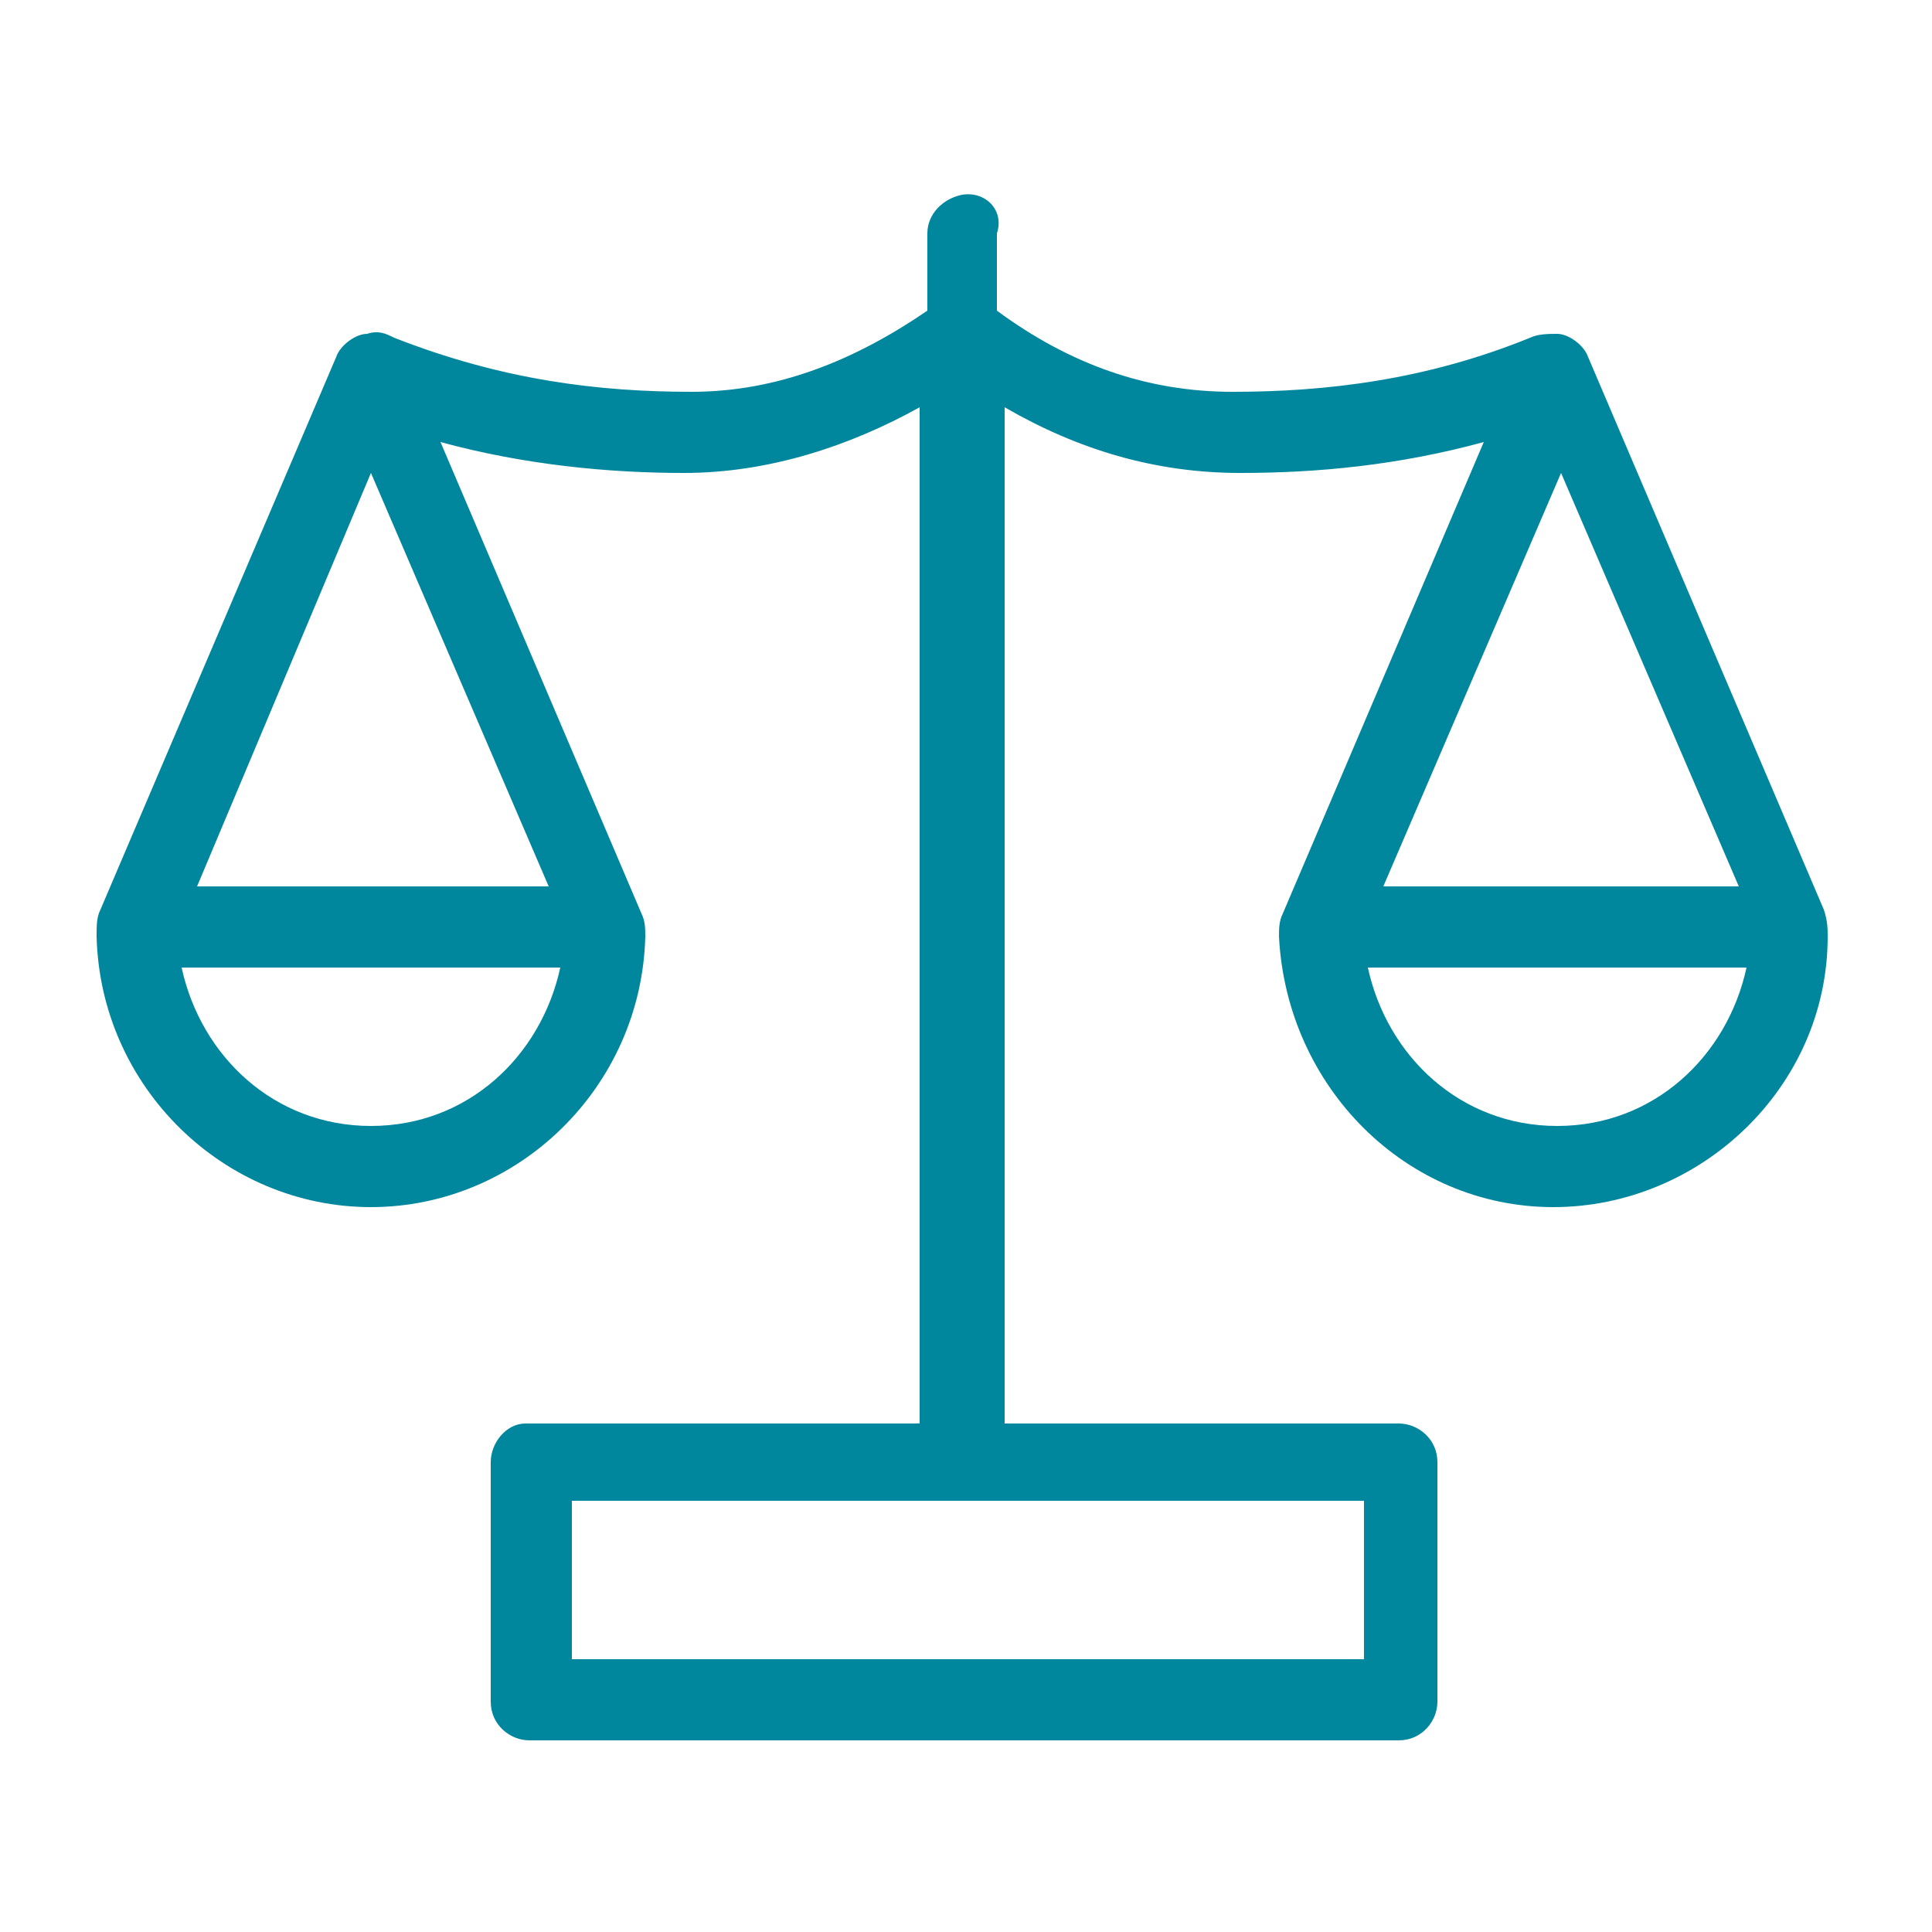
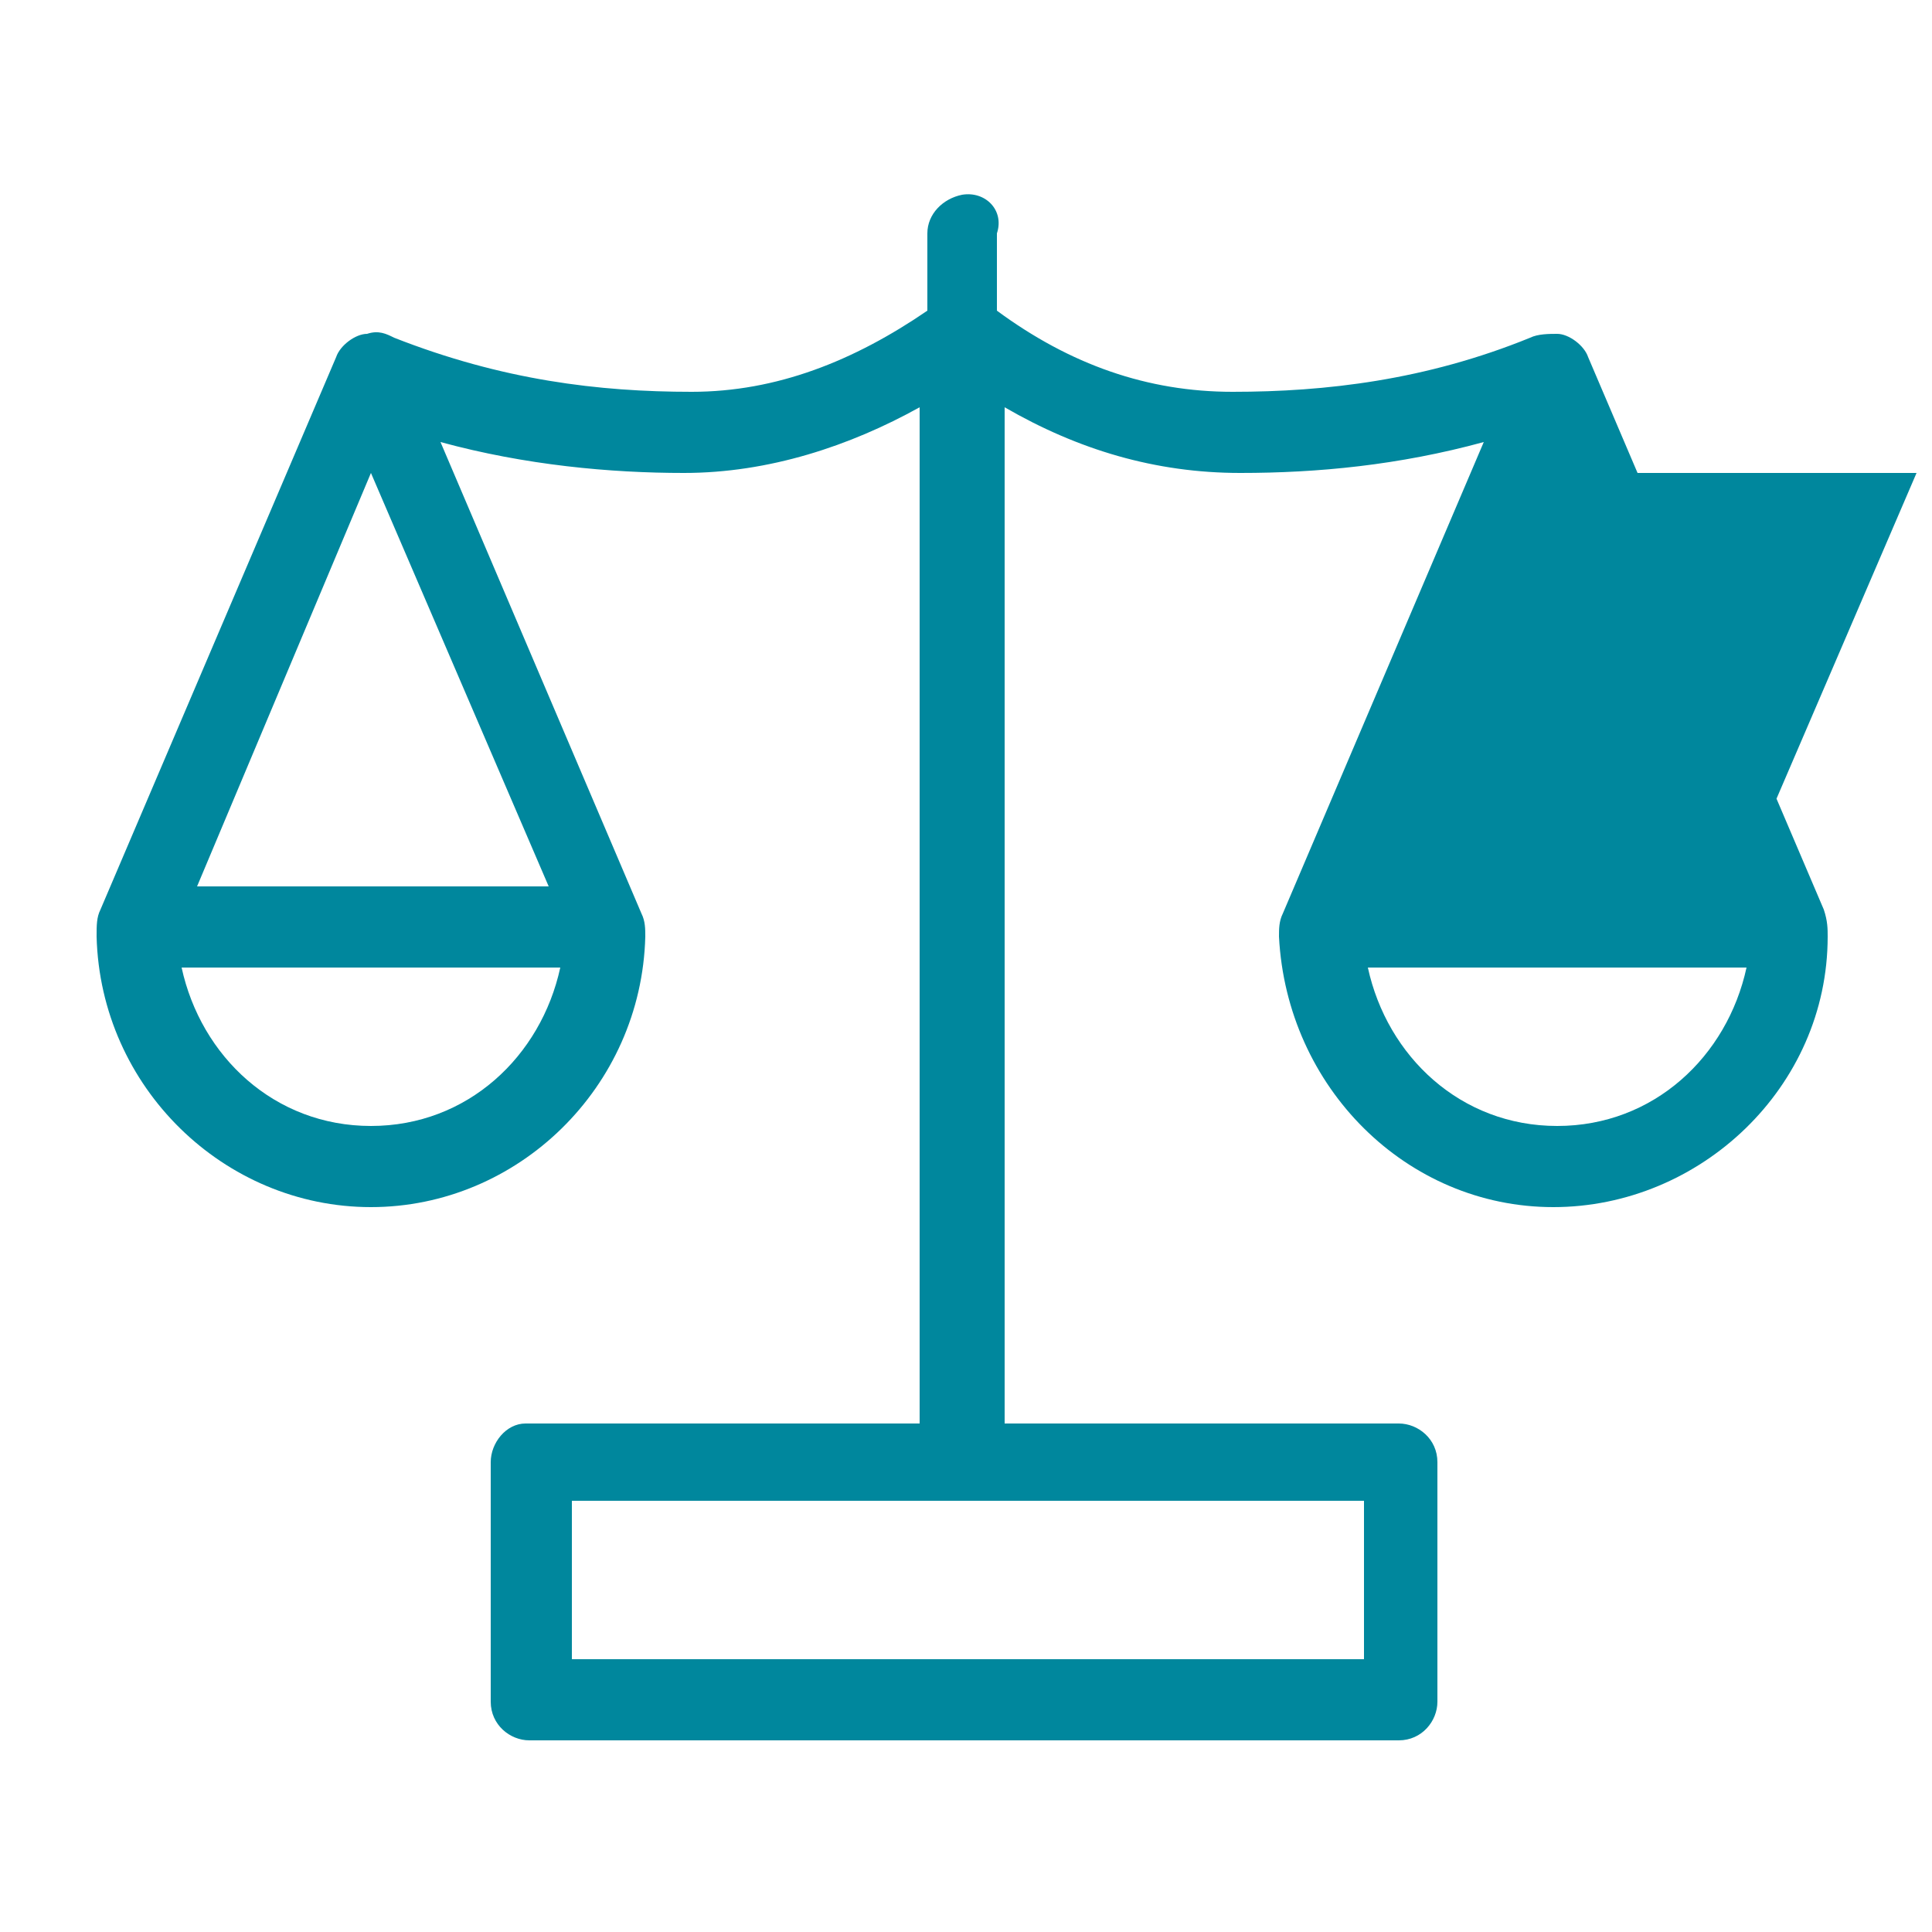
<svg xmlns="http://www.w3.org/2000/svg" viewBox="0 0 50 50" enable-background="new 0 0 50 50">
  <style type="text/css">.st0{fill:#34434B;} .st1{opacity:8.000000e-02;fill:#00879D;} .st2{opacity:0.98;fill:#00879D;} .st3{opacity:0.3;fill:#F1F1F0;stroke:#70706F;stroke-width:0.666;stroke-miterlimit:10;} .st4{opacity:0.6;} .st5{clip-path:url(#SVGID_2_);} .st6{fill:#F8F7F8;} .st7{fill:#3D3B3F;} .st8{opacity:0.6;fill:#F8F7F8;} .st9{fill:#717271;} .st10{fill:#00879D;} .st11{fill:#FFFFFF;} .st12{fill:#F8F1E8;} .st13{fill-rule:evenodd;clip-rule:evenodd;fill:#F8F1E8;} .st14{fill:none;stroke:#F8F1E8;stroke-miterlimit:10;} .st15{fill-rule:evenodd;clip-rule:evenodd;fill:#FFFFFF;} .st16{fill-rule:evenodd;clip-rule:evenodd;fill:#00879D;} .st17{clip-path:url(#SVGID_6_);} .st18{fill:#00879D;stroke:#00879D;stroke-width:4;stroke-miterlimit:10;} .st19{fill:#FFFFFF;stroke:#EEF3F4;stroke-width:0.516;stroke-miterlimit:10;} .st20{fill:#B7A792;} .st21{fill:#8D8F95;} .st22{fill-rule:evenodd;clip-rule:evenodd;fill:#8D8F95;} .st23{fill:#8D8F95;stroke:#8D8F95;stroke-width:0.542;stroke-miterlimit:10;} .st24{fill:#8D8F95;stroke:#8D8F95;stroke-width:0.328;} .st25{fill:#8D8F95;stroke:#8D8F95;stroke-width:0.409;} .st26{opacity:0.7;fill:#F8F7F8;} .st27{opacity:0.22;fill:none;stroke:#70706F;stroke-width:1.282;stroke-miterlimit:10;} .st28{fill:none;stroke:#00879D;stroke-width:1.732;stroke-miterlimit:10;} .st29{opacity:0.22;} .st30{fill:none;stroke:#70706F;stroke-width:1.282;stroke-miterlimit:10;} .st31{fill:none;stroke:#00879D;stroke-width:1.714;stroke-miterlimit:10;} .st32{fill:none;stroke:#70706F;stroke-width:1.49;stroke-miterlimit:10;} .st33{fill:none;stroke:#00879D;stroke-width:1.774;stroke-miterlimit:10;} .st34{clip-path:url(#SVGID_30_);} .st35{clip-path:url(#SVGID_32_);} .st36{fill:none;stroke:#00879D;stroke-width:0.934;stroke-miterlimit:10;} .st37{clip-path:url(#SVGID_34_);} .st38{clip-path:url(#SVGID_36_);} .st39{opacity:0.44;fill:url(#SVGID_37_);} .st40{opacity:0.1;fill:#1F5759;} .st41{fill:none;stroke:#F8F1E8;stroke-width:3.033;stroke-miterlimit:10;} .st42{opacity:0.9;fill:#00879D;} .st43{opacity:0.9;fill:#F8F1E8;stroke:#F8F1E8;stroke-width:1.38;stroke-miterlimit:10;} .st44{fill:none;stroke:#F8F1E8;stroke-width:1.384;stroke-miterlimit:10;} .st45{fill:#00879D;stroke:#FFFFFF;stroke-miterlimit:10;} .st46{fill:none;stroke:#FFFFFF;stroke-miterlimit:10;} .st47{opacity:0.44;fill:url(#SVGID_40_);} .st48{opacity:0.44;fill:url(#SVGID_43_);} .st49{opacity:0.44;fill:url(#SVGID_46_);} .st50{opacity:0.2;fill:#1F5759;} .st51{opacity:0.44;fill:url(#SVGID_49_);} .st52{opacity:0.1;fill:#3D3B3F;} .st53{fill:none;stroke:#F8F1E8;stroke-width:3;stroke-miterlimit:10;} .st54{clip-path:url(#SVGID_51_);} .st55{opacity:0.44;fill:url(#SVGID_52_);} .st56{fill:none;stroke:#F8F1E8;stroke-width:1.18;stroke-miterlimit:10;} .st57{fill:#70706F;} .st58{clip-path:url(#SVGID_54_);} .st59{clip-path:url(#SVGID_56_);} .st60{clip-path:url(#SVGID_58_);} .st61{fill:none;stroke:#00879D;stroke-miterlimit:10;} .st62{fill:#00879D;stroke:#00879D;stroke-width:0.834;stroke-miterlimit:10;} .st63{fill:#00879D;stroke:#3D3B3F;stroke-width:0.834;stroke-miterlimit:10;} .st64{fill:#00879D;stroke:#00879D;stroke-miterlimit:10;} .st65{clip-path:url(#SVGID_60_);} .st66{fill:none;stroke:#00879D;stroke-width:1.027;stroke-miterlimit:10;} .st67{clip-path:url(#SVGID_62_);} .st68{opacity:0.5;fill:none;stroke:#B3B3B2;stroke-width:0.758;stroke-miterlimit:10;} .st69{clip-path:url(#SVGID_64_);} .st70{clip-path:url(#SVGID_66_);} .st71{clip-path:url(#SVGID_68_);} .st72{clip-path:url(#SVGID_70_);} .st73{clip-path:url(#SVGID_72_);} .st74{opacity:0.44;fill:url(#SVGID_73_);} .st75{fill:none;stroke:#F8F1E8;stroke-width:2;stroke-miterlimit:10;} .st76{fill:none;stroke:#FFFFFF;stroke-width:2;stroke-miterlimit:10;} .st77{fill:none;stroke:#70706F;stroke-width:2.357;stroke-miterlimit:10;} .st78{fill:none;stroke:#00879D;stroke-width:0.913;stroke-miterlimit:10;} .st79{opacity:0.44;fill:url(#SVGID_74_);} .st80{fill:none;stroke:#F8F1E8;stroke-width:1.922;stroke-miterlimit:10;} .st81{opacity:0.44;fill:url(#SVGID_77_);} .st82{fill:none;stroke:#70706F;stroke-width:2.294;stroke-miterlimit:10;} .st83{opacity:0.44;fill:url(#SVGID_80_);} .st84{fill:none;stroke:#00879D;stroke-width:2.068;stroke-miterlimit:10;} .st85{fill:none;stroke:#70706F;stroke-width:2.477;stroke-miterlimit:10;} .st86{clip-path:url(#SVGID_84_);} .st87{opacity:0.5;fill:none;stroke:#B3B3B2;stroke-width:0.762;stroke-miterlimit:10;} .st88{opacity:0.44;fill:url(#SVGID_85_);} .st89{opacity:0.22;fill:none;stroke:#70706F;stroke-width:1.865;stroke-miterlimit:10;} .st90{fill:none;stroke:#00879D;stroke-width:1.736;stroke-miterlimit:10;} .st91{clip-path:url(#SVGID_87_);} .st92{opacity:0.5;fill:none;stroke:#B3B3B2;stroke-width:0.762;stroke-miterlimit:10;} .st93{fill:none;stroke:#00879D;stroke-width:2.684;stroke-miterlimit:10;} .st94{clip-path:url(#SVGID_89_);} .st95{clip-path:url(#SVGID_113_);} .st96{fill:none;stroke:#00879D;stroke-width:0.797;stroke-miterlimit:10;} .st97{clip-path:url(#SVGID_129_);} .st98{opacity:0.7;fill:#161D30;} .st99{clip-path:url(#SVGID_131_);} .st100{fill:none;stroke:#EEF3F4;stroke-width:0.504;stroke-miterlimit:10;} .st101{fill:none;stroke:#F8F1E8;stroke-width:1.124;stroke-miterlimit:10;} .st102{fill:none;stroke:#FFFFFF;stroke-width:0.722;stroke-miterlimit:10;} .st103{fill:none;stroke:#FFFFFF;stroke-width:0.754;stroke-miterlimit:10;} .st104{opacity:0.44;fill:url(#SVGID_134_);} .st105{clip-path:url(#SVGID_136_);} .st106{clip-path:url(#SVGID_138_);} .st107{clip-path:url(#SVGID_140_);} .st108{clip-path:url(#SVGID_142_);} .st109{clip-path:url(#SVGID_144_);} .st110{opacity:0.2;fill:#24282D;} .st111{fill:none;stroke:#F8F1E8;stroke-width:1.143;stroke-miterlimit:10;} .st112{fill:none;stroke:#70706F;stroke-width:1.143;stroke-miterlimit:10;} .st113{clip-path:url(#SVGID_146_);} .st114{clip-path:url(#SVGID_148_);} .st115{clip-path:url(#SVGID_150_);} .st116{clip-path:url(#SVGID_152_);} .st117{clip-path:url(#SVGID_154_);} .st118{clip-path:url(#SVGID_156_);} .st119{clip-path:url(#SVGID_158_);} .st120{clip-path:url(#SVGID_160_);} .st121{fill:none;stroke:#00879D;stroke-width:0.698;stroke-miterlimit:10;} .st122{fill:none;stroke:#B3B3B2;stroke-width:0.75;stroke-miterlimit:10;} .st123{clip-path:url(#SVGID_162_);} .st124{fill:none;stroke:#00879D;stroke-width:2.372;stroke-miterlimit:10;} .st125{clip-path:url(#SVGID_164_);} .st126{clip-path:url(#SVGID_166_);} .st127{clip-path:url(#SVGID_168_);} .st128{clip-path:url(#SVGID_170_);} .st129{clip-path:url(#SVGID_172_);} .st130{clip-path:url(#SVGID_174_);} .st131{clip-path:url(#SVGID_176_);} .st132{clip-path:url(#SVGID_178_);} .st133{clip-path:url(#SVGID_180_);} .st134{clip-path:url(#SVGID_182_);} .st135{clip-path:url(#SVGID_184_);} .st136{clip-path:url(#SVGID_186_);} .st137{clip-path:url(#SVGID_188_);} .st138{clip-path:url(#SVGID_190_);} .st139{clip-path:url(#SVGID_192_);} .st140{clip-path:url(#SVGID_194_);} .st141{opacity:0.44;fill:url(#SVGID_197_);} .st142{clip-path:url(#SVGID_199_);} .st143{clip-path:url(#SVGID_201_);} .st144{fill:#00879D;stroke:#00879D;stroke-width:0.827;stroke-miterlimit:10;} .st145{fill:#00879D;stroke:#00879D;stroke-width:0.819;stroke-miterlimit:10;} .st146{opacity:0.3;fill:#F1F1F0;stroke:#70706F;stroke-width:0.496;stroke-miterlimit:10;} .st147{clip-path:url(#SVGID_203_);} .st148{fill:none;stroke:#00879D;stroke-width:2;stroke-miterlimit:10;} .st149{clip-path:url(#SVGID_205_);} .st150{clip-path:url(#SVGID_207_);} .st151{fill:none;stroke:#0091AE;stroke-miterlimit:10;} .st152{fill:#0091AE;} .st153{fill:#0091AE;stroke:#00879D;stroke-width:4;stroke-miterlimit:10;} .st154{clip-path:url(#SVGID_209_);} .st155{fill:#00688A;} .st156{fill:none;stroke:#FFFFFF;stroke-width:0.851;stroke-miterlimit:10;} .st157{clip-path:url(#SVGID_211_);} .st158{opacity:0.44;fill:url(#SVGID_212_);} .st159{fill:#FFFFFF;stroke:#FFFFFF;stroke-width:0.874;stroke-miterlimit:10;} .st160{opacity:0.85;fill:#34434B;} .st161{opacity:0.98;fill:url(#SVGID_213_);} .st162{fill:none;stroke:#00879D;stroke-width:1.515;stroke-miterlimit:10;} .st163{clip-path:url(#SVGID_215_);} .st164{clip-path:url(#SVGID_217_);} .st165{fill:none;stroke:#F8F1E8;stroke-width:1.117;stroke-miterlimit:10;} .st166{clip-path:url(#SVGID_219_);} .st167{clip-path:url(#SVGID_221_);} .st168{clip-path:url(#SVGID_223_);} .st169{fill:#00879D;stroke:#00879D;stroke-width:2.251;stroke-miterlimit:10;} .st170{fill:none;stroke:#FFFFFF;stroke-width:2.251;stroke-miterlimit:10;} .st171{clip-path:url(#SVGID_225_);} .st172{fill:none;stroke:#FFFFFF;stroke-width:0.75;stroke-miterlimit:10;} .st173{fill:#FFFFFF;stroke:#EEF3F4;stroke-width:0.444;stroke-miterlimit:10;} .st174{clip-path:url(#SVGID_229_);} .st175{clip-path:url(#SVGID_231_);} .st176{fill:none;stroke:#FFFFFF;stroke-width:0.874;stroke-miterlimit:10;} .st177{opacity:0.3;fill:#F1F1F0;stroke:#000000;stroke-width:0.496;stroke-miterlimit:10;} .st178{fill:#00879D;stroke:#00879D;stroke-width:0.933;stroke-miterlimit:10;} .st179{clip-path:url(#SVGID_233_);} .st180{opacity:0.3;fill:#F1F1F0;stroke:#70706F;stroke-width:0.79;stroke-miterlimit:10;} .st181{fill:none;stroke:#B3B3B2;stroke-width:0.5;stroke-miterlimit:10;} .st182{fill:none;stroke:#B3B3B2;stroke-width:0.481;stroke-miterlimit:10;} .st183{fill:#00879D;stroke:#00879D;stroke-width:0.984;stroke-miterlimit:10;} .st184{fill:none;stroke:#FFFFFF;stroke-width:0.987;stroke-miterlimit:10;} .st185{fill:none;stroke:#FFFFFF;stroke-width:1.143;stroke-miterlimit:10;} .st186{fill:#FFFFFF;stroke:#FFFFFF;stroke-width:4;stroke-miterlimit:10;} .st187{fill:#FFFFFF;stroke:#00879D;stroke-width:0.933;stroke-miterlimit:10;} .st188{fill:#00879D;stroke:#FFFFFF;stroke-width:0.944;stroke-miterlimit:10;} .st189{opacity:0.4;fill:#F1F1F0;} .st190{clip-path:url(#SVGID_235_);} .st191{opacity:0.44;fill:url(#SVGID_238_);} .st192{clip-path:url(#SVGID_240_);} .st193{clip-path:url(#SVGID_242_);} .st194{clip-path:url(#SVGID_244_);} .st195{clip-path:url(#SVGID_246_);} .st196{clip-path:url(#SVGID_248_);} .st197{fill:#00879D;stroke:#00879D;stroke-width:2.278;stroke-miterlimit:10;} .st198{fill:none;stroke:#B3B3B2;stroke-width:0.484;stroke-miterlimit:10;} .st199{fill:none;stroke:#B3B3B2;stroke-miterlimit:10;} .st200{clip-path:url(#SVGID_250_);} .st201{fill:#010202;} .st202{opacity:0.9;fill:#34434B;} .st203{fill:none;stroke:#FFFFFF;stroke-width:1.392;stroke-miterlimit:10;} .st204{fill:none;stroke:#FFFFFF;stroke-width:1.22;stroke-miterlimit:10;} .st205{fill:none;stroke:#FFFFFF;stroke-width:0.5;stroke-miterlimit:10;} .st206{opacity:0.44;fill:url(#SVGID_255_);} .st207{clip-path:url(#SVGID_257_);} .st208{opacity:0.44;fill:url(#SVGID_258_);} .st209{clip-path:url(#SVGID_260_);} .st210{opacity:0.44;fill:url(#SVGID_261_);} .st211{clip-path:url(#SVGID_263_);} .st212{opacity:0.44;fill:url(#SVGID_264_);} .st213{clip-path:url(#SVGID_266_);} .st214{opacity:0.44;fill:url(#SVGID_267_);} .st215{clip-path:url(#SVGID_269_);} .st216{opacity:0.44;fill:url(#SVGID_270_);} .st217{clip-path:url(#SVGID_272_);} .st218{opacity:0.44;fill:url(#SVGID_273_);} .st219{clip-path:url(#SVGID_275_);} .st220{opacity:0.44;fill:url(#SVGID_276_);} .st221{fill:none;stroke:#F7323F;stroke-width:12;stroke-miterlimit:10;} .st222{opacity:0.9;} .st223{clip-path:url(#SVGID_278_);} .st224{opacity:0.4;fill:#24282D;}</style>
-   <path d="M24.9 5.04c-.5.1-.9.5-.9 1v2c-1.9 1.3-3.9 2.1-6.1 2.1-2.4 0-4.9-.3-7.7-1.4-.2-.1-.4-.2-.7-.1-.3 0-.7.3-.8.6l-6.1 14.3c-.1.2-.1.4-.1.7.1 3.9 3.3 7 7.1 7s7-3.1 7.1-7c0-.2 0-.4-.1-.6l-5.2-12.2c2.2.6 4.4.8 6.3.8 2.2 0 4.3-.7 6.1-1.7v26.3H13.7s-.1 0-.1 0c-.5 0-.9.5-.9 1v6.2c0 .6.5 1 1 1h22.5c.6 0 1-.5 1-1v-6.2c0-.6-.5-1-1-1H26v-26.3c1.9 1.1 3.9 1.7 6.1 1.7 2 0 4.1-.2 6.3-.8l-5.2 12.2c-.1.2-.1.4-.1.6.2 3.9 3.3 7 7.1 7s7.1-3.1 7.1-7c0-.2 0-.4-.1-.7l-6.1-14.3c-.1-.3-.5-.6-.8-.6-.2 0-.5 0-.7.1-2.7 1.1-5.3 1.4-7.7 1.4-2.2 0-4.2-.7-6.1-2.1v-2c.2-.6-.3-1.1-.9-1zm-15.3 7.2l4.6 10.7H5.1l4.5-10.7zm30.8 0l4.6 10.7h-9.2l4.6-10.7zM4.7 25.04h9.8c-.5 2.3-2.4 4.1-4.9 4.1s-4.4-1.8-4.9-4.1zm30.7 0h9.8c-.5 2.3-2.4 4.1-4.9 4.1s-4.4-1.8-4.9-4.1zm-20.6 13.8h20.5v4.1H14.8v-4.1z" class="st10" />
+   <path d="M24.9 5.04c-.5.1-.9.5-.9 1v2c-1.9 1.3-3.9 2.1-6.1 2.1-2.4 0-4.9-.3-7.7-1.4-.2-.1-.4-.2-.7-.1-.3 0-.7.3-.8.6l-6.1 14.3c-.1.2-.1.4-.1.7.1 3.9 3.3 7 7.1 7s7-3.1 7.1-7c0-.2 0-.4-.1-.6l-5.2-12.2c2.2.6 4.4.8 6.3.8 2.2 0 4.3-.7 6.1-1.7v26.3H13.7s-.1 0-.1 0c-.5 0-.9.5-.9 1v6.2c0 .6.5 1 1 1h22.5c.6 0 1-.5 1-1v-6.2c0-.6-.5-1-1-1H26v-26.3c1.9 1.1 3.9 1.7 6.1 1.7 2 0 4.1-.2 6.3-.8l-5.2 12.2c-.1.2-.1.4-.1.6.2 3.9 3.3 7 7.1 7s7.1-3.1 7.1-7c0-.2 0-.4-.1-.7l-6.1-14.3c-.1-.3-.5-.6-.8-.6-.2 0-.5 0-.7.1-2.7 1.1-5.3 1.4-7.7 1.4-2.2 0-4.2-.7-6.1-2.1v-2c.2-.6-.3-1.1-.9-1zm-15.3 7.2l4.6 10.7H5.1l4.5-10.7zm30.8 0l4.6 10.7l4.6-10.7zM4.7 25.04h9.8c-.5 2.3-2.4 4.1-4.9 4.1s-4.4-1.8-4.9-4.1zm30.7 0h9.8c-.5 2.3-2.4 4.1-4.9 4.1s-4.4-1.8-4.9-4.1zm-20.6 13.8h20.5v4.1H14.8v-4.1z" class="st10" />
</svg>